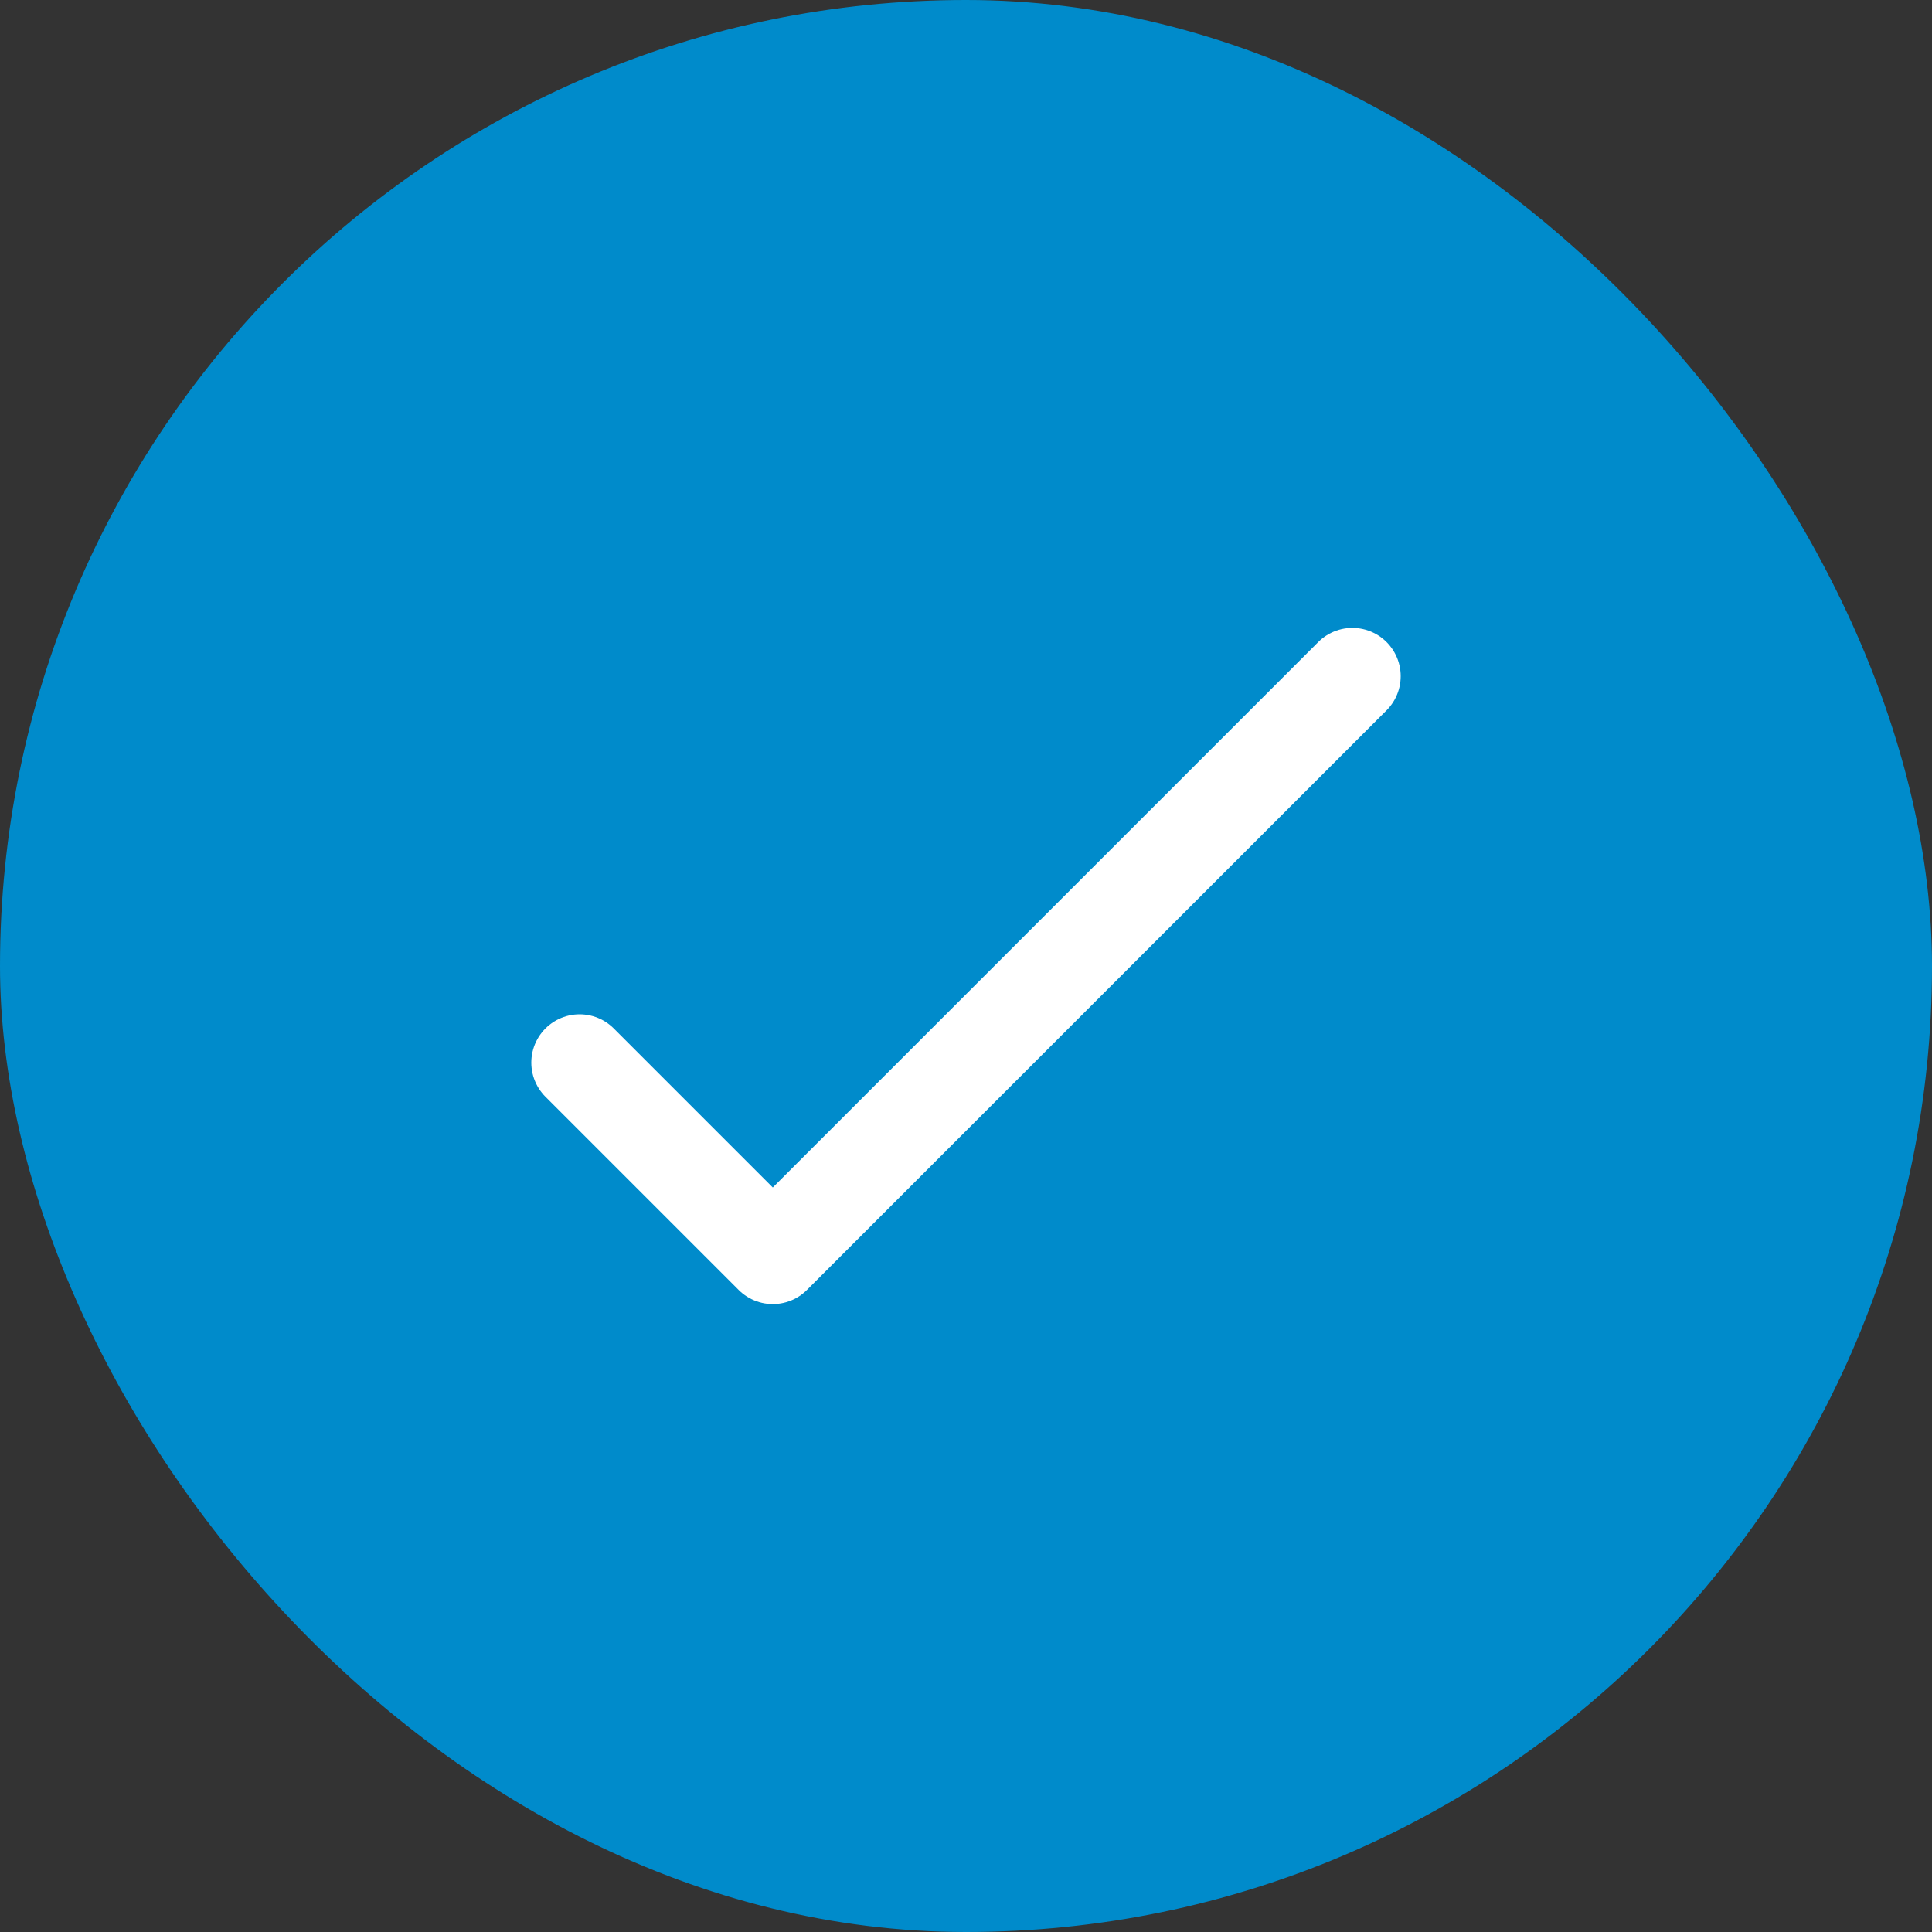
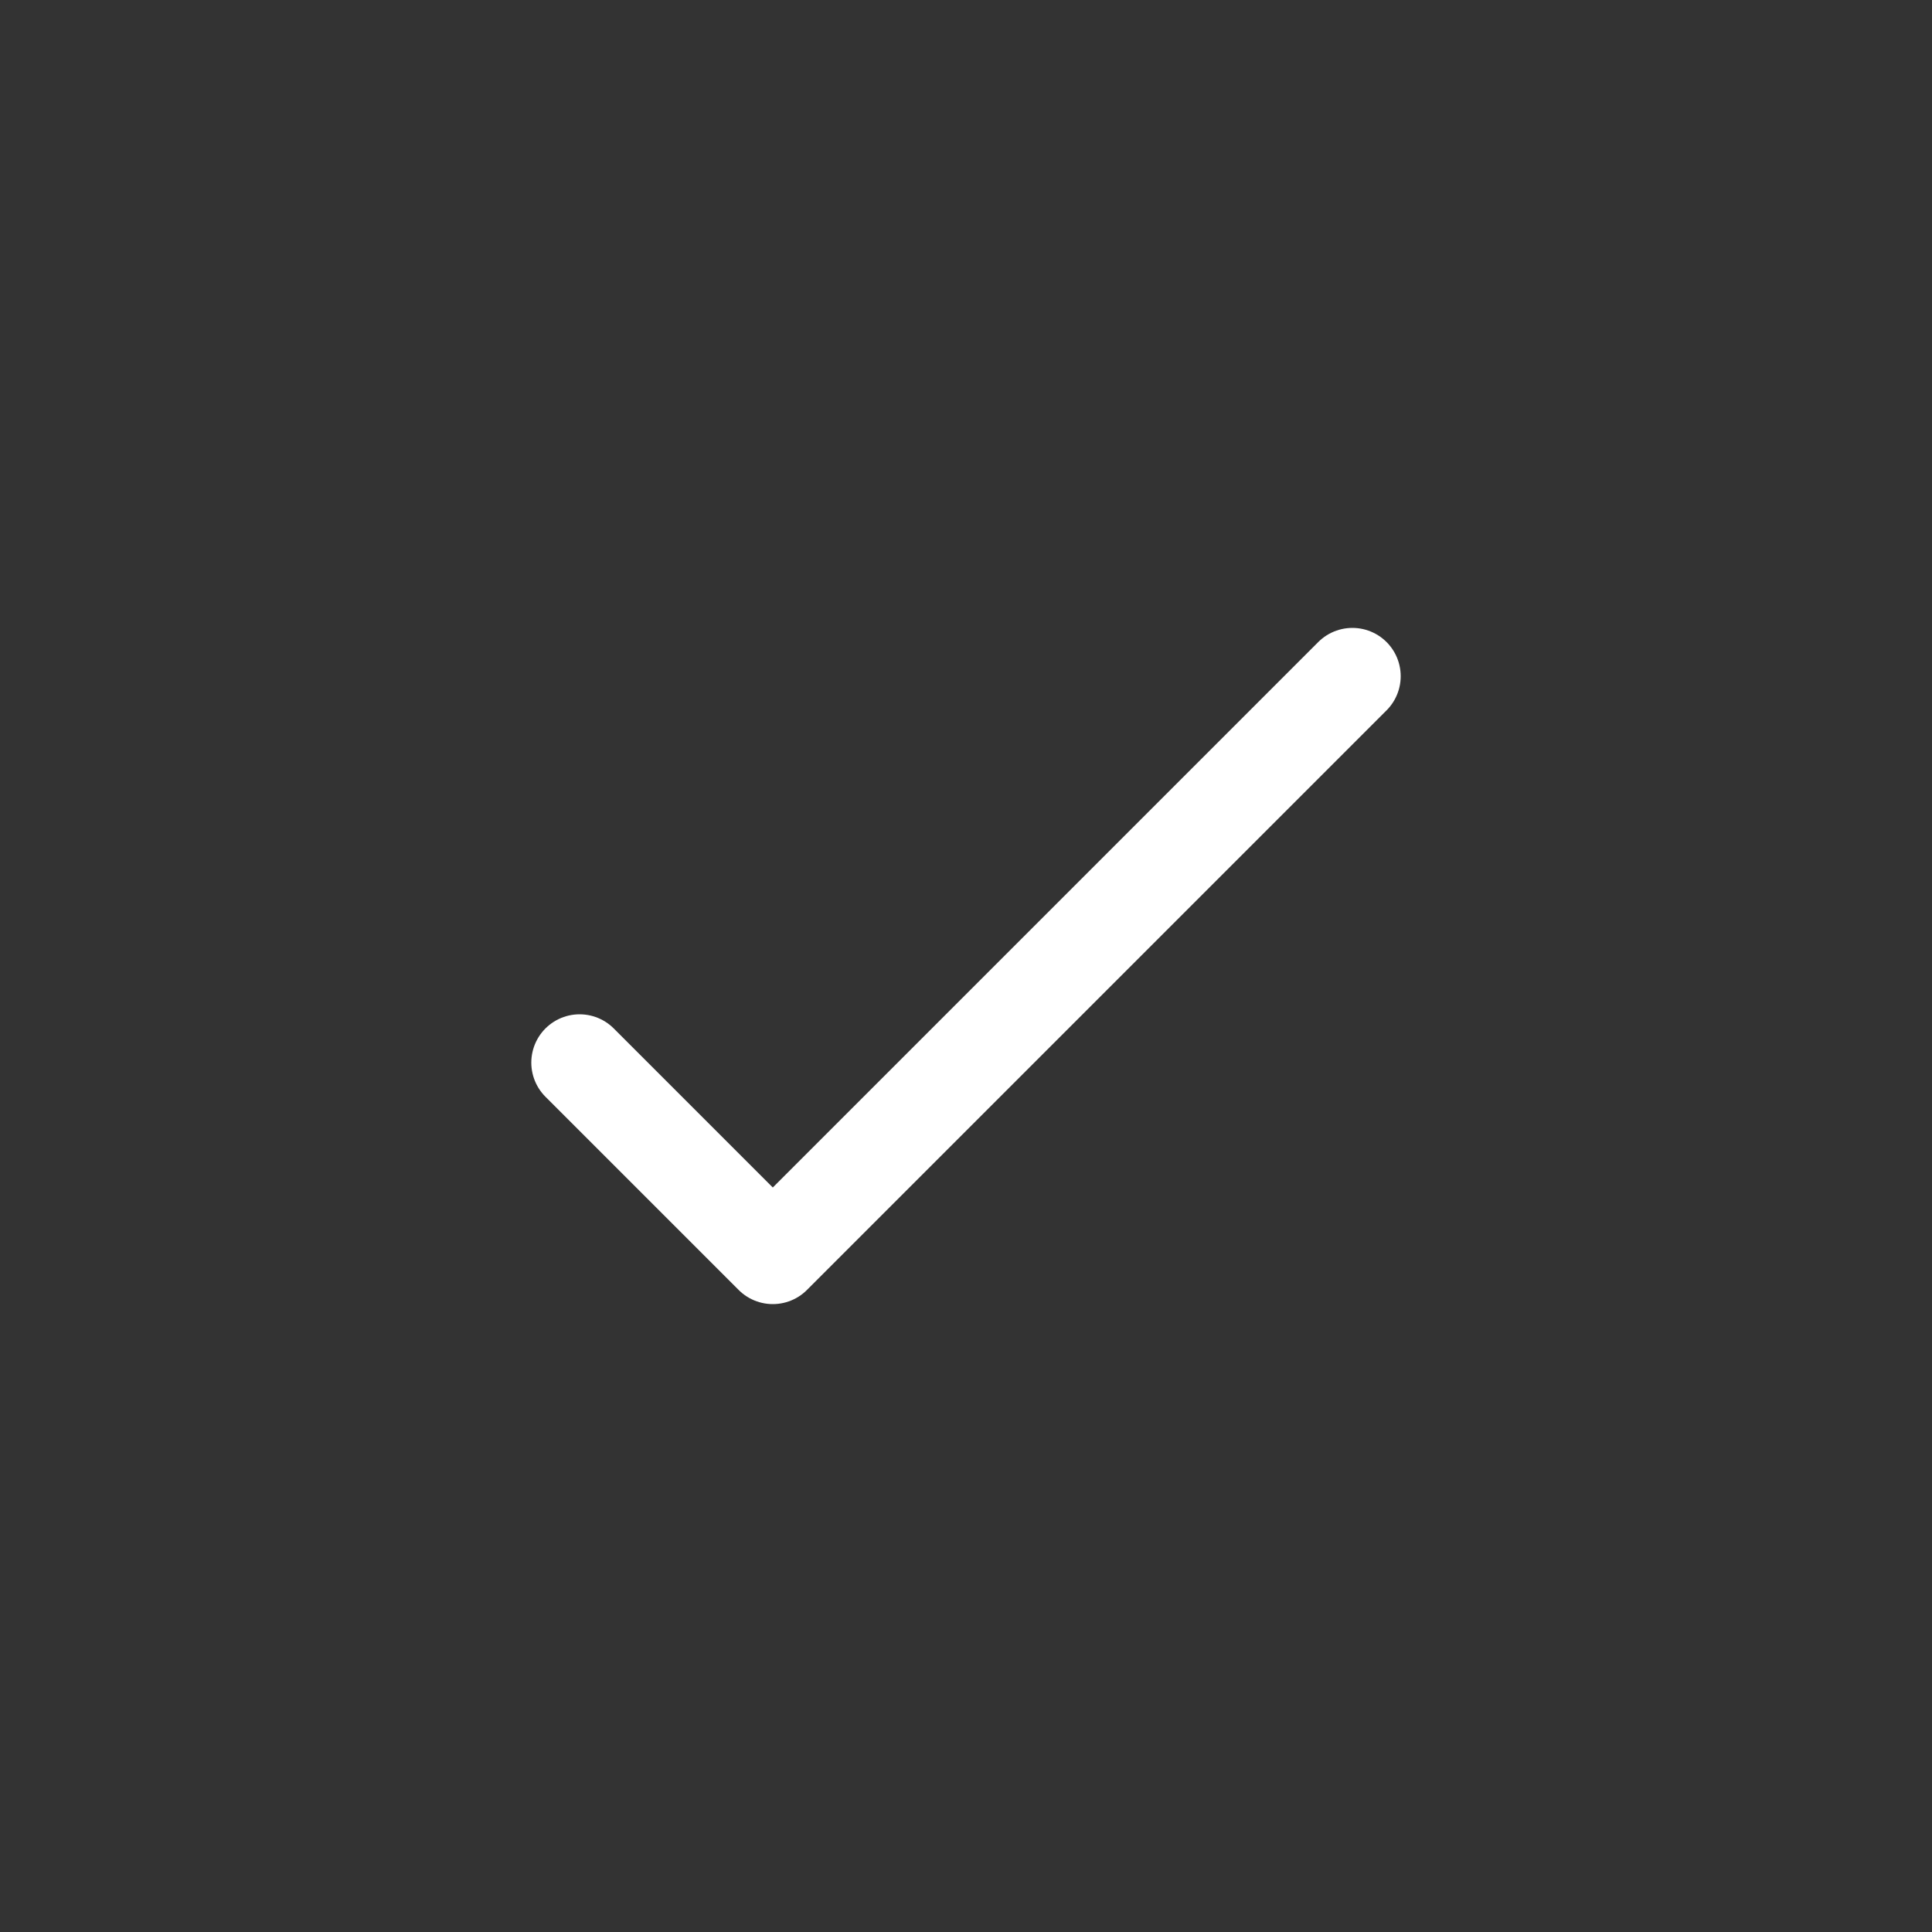
<svg xmlns="http://www.w3.org/2000/svg" width="20" height="20" viewBox="0 0 20 20" fill="none">
  <rect x="0" y="0" width="20" height="20" fill="#333333" stroke="none" />
-   <rect width="20" height="20" rx="10" fill="#008BCB" />
  <path d="M6 11L8 13L14 7" stroke="white" stroke-linecap="round" stroke-linejoin="round" />
</svg>